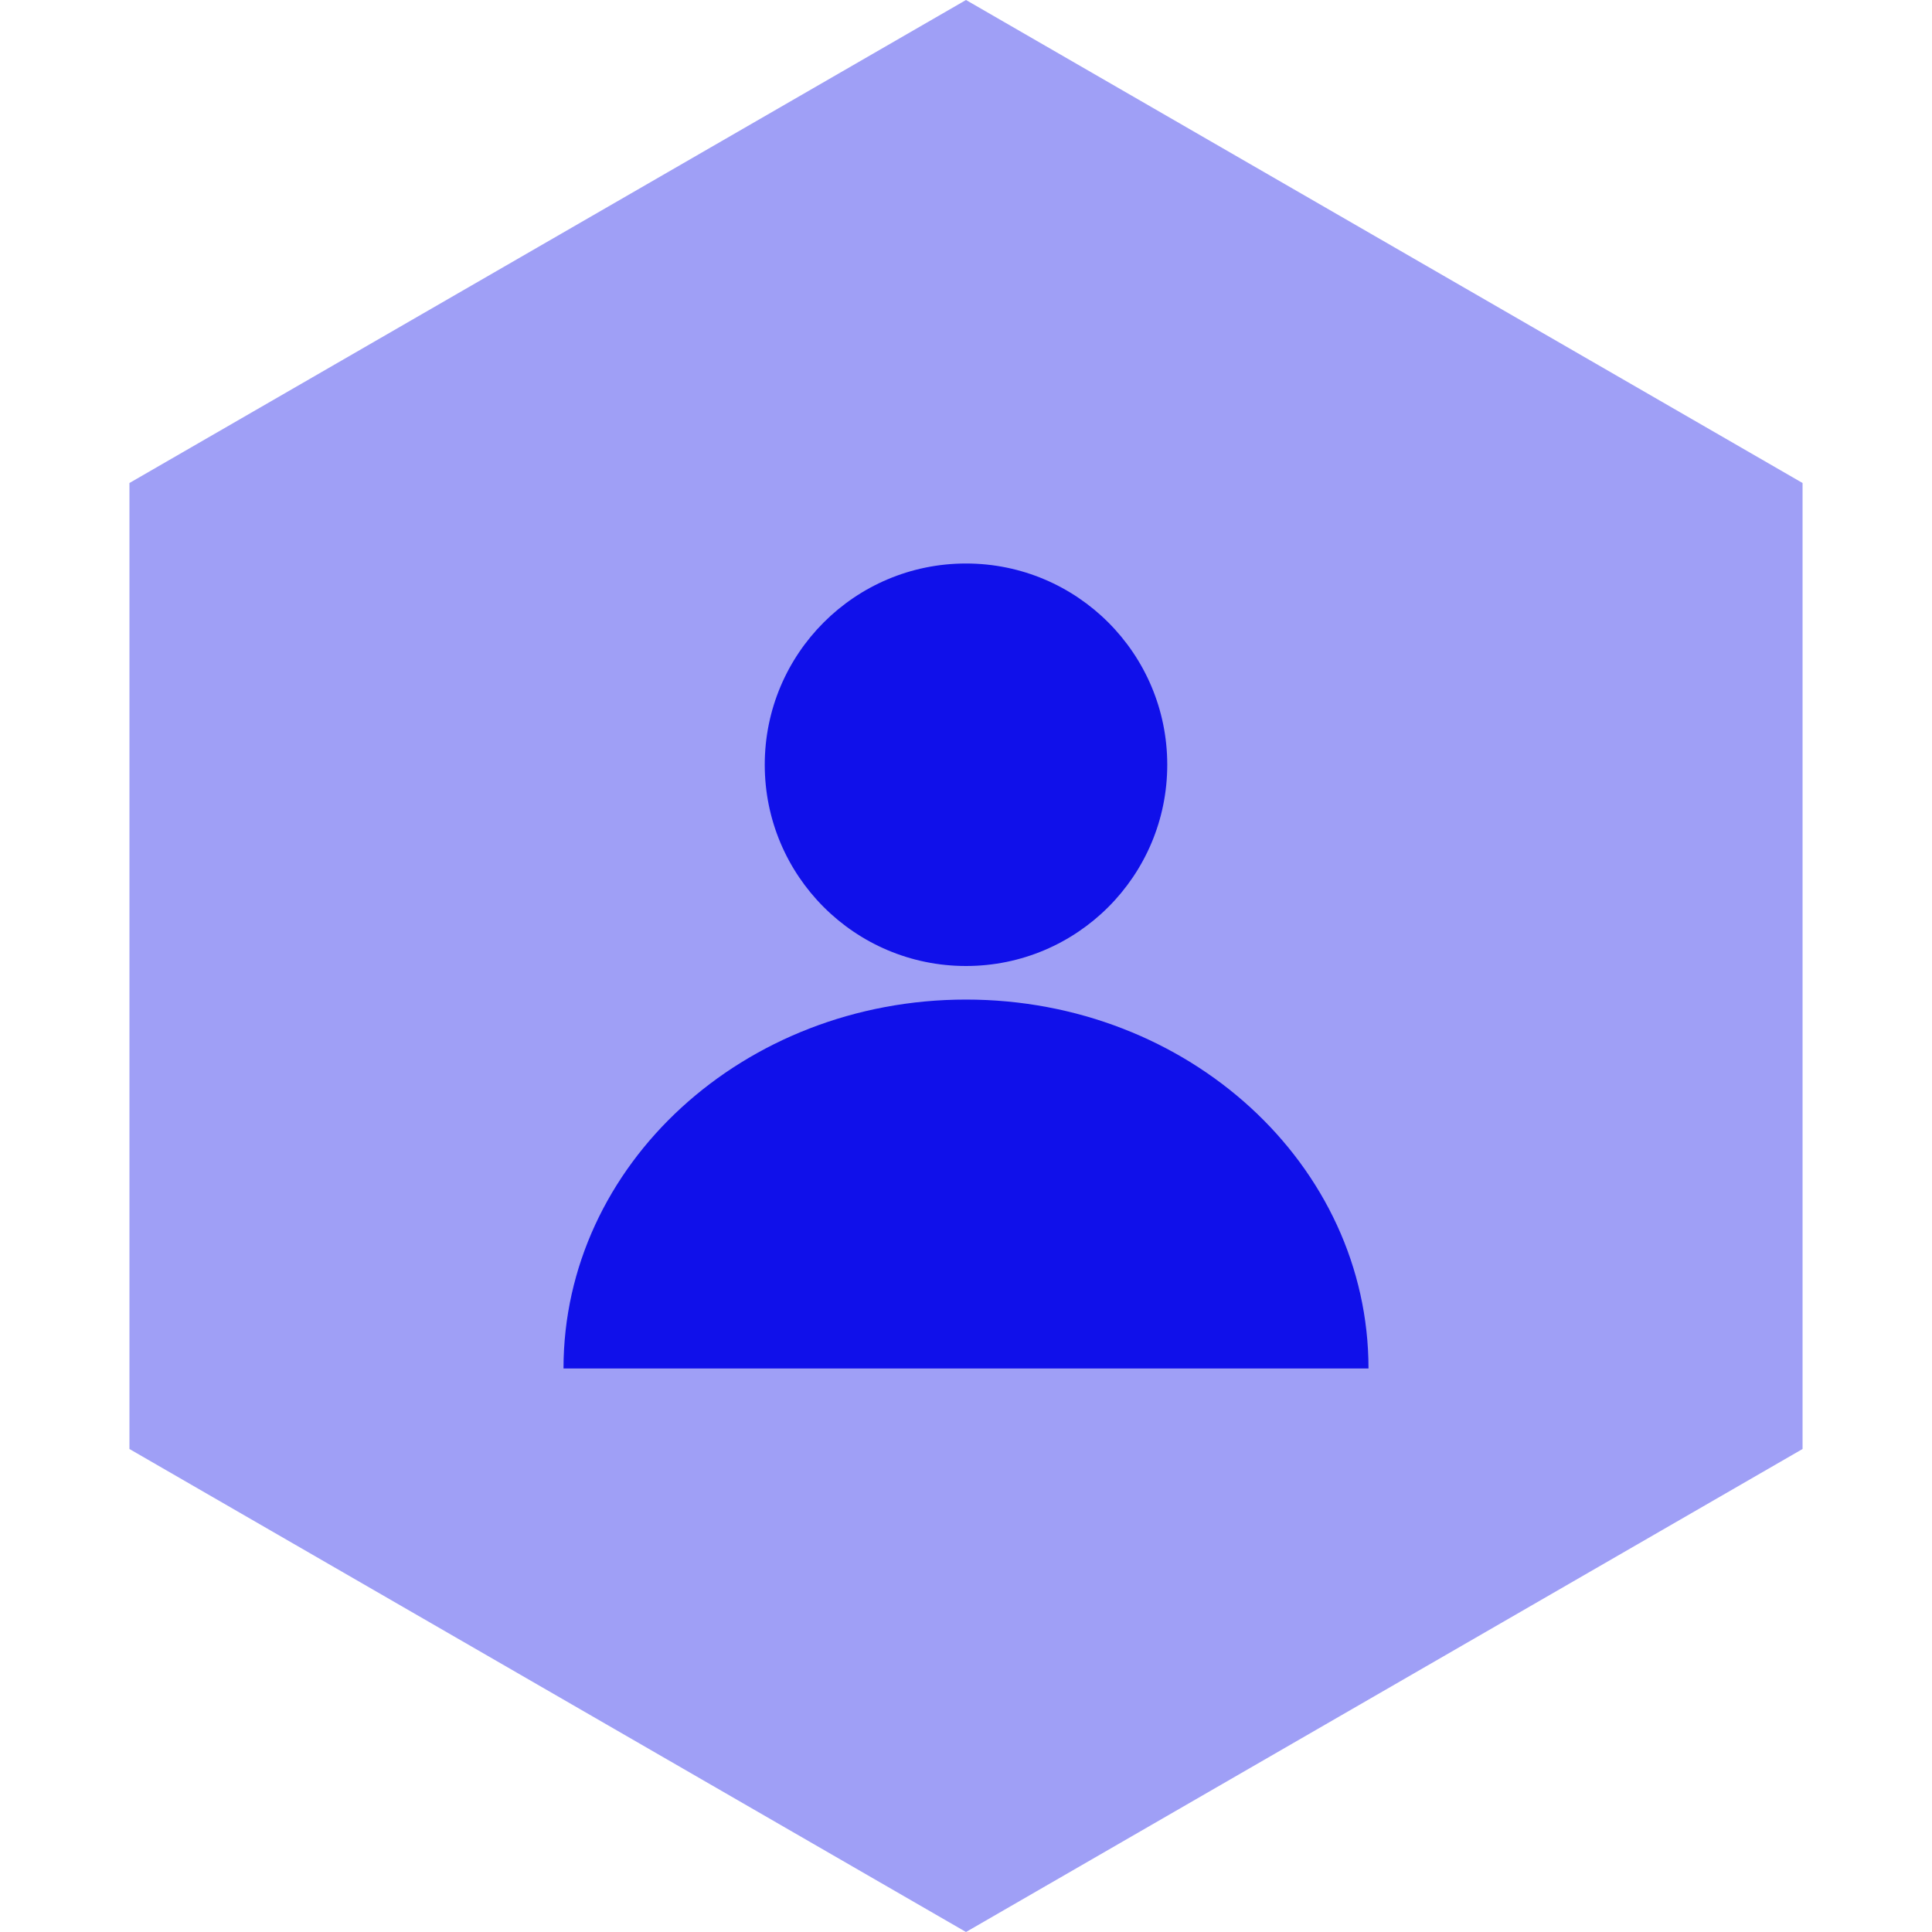
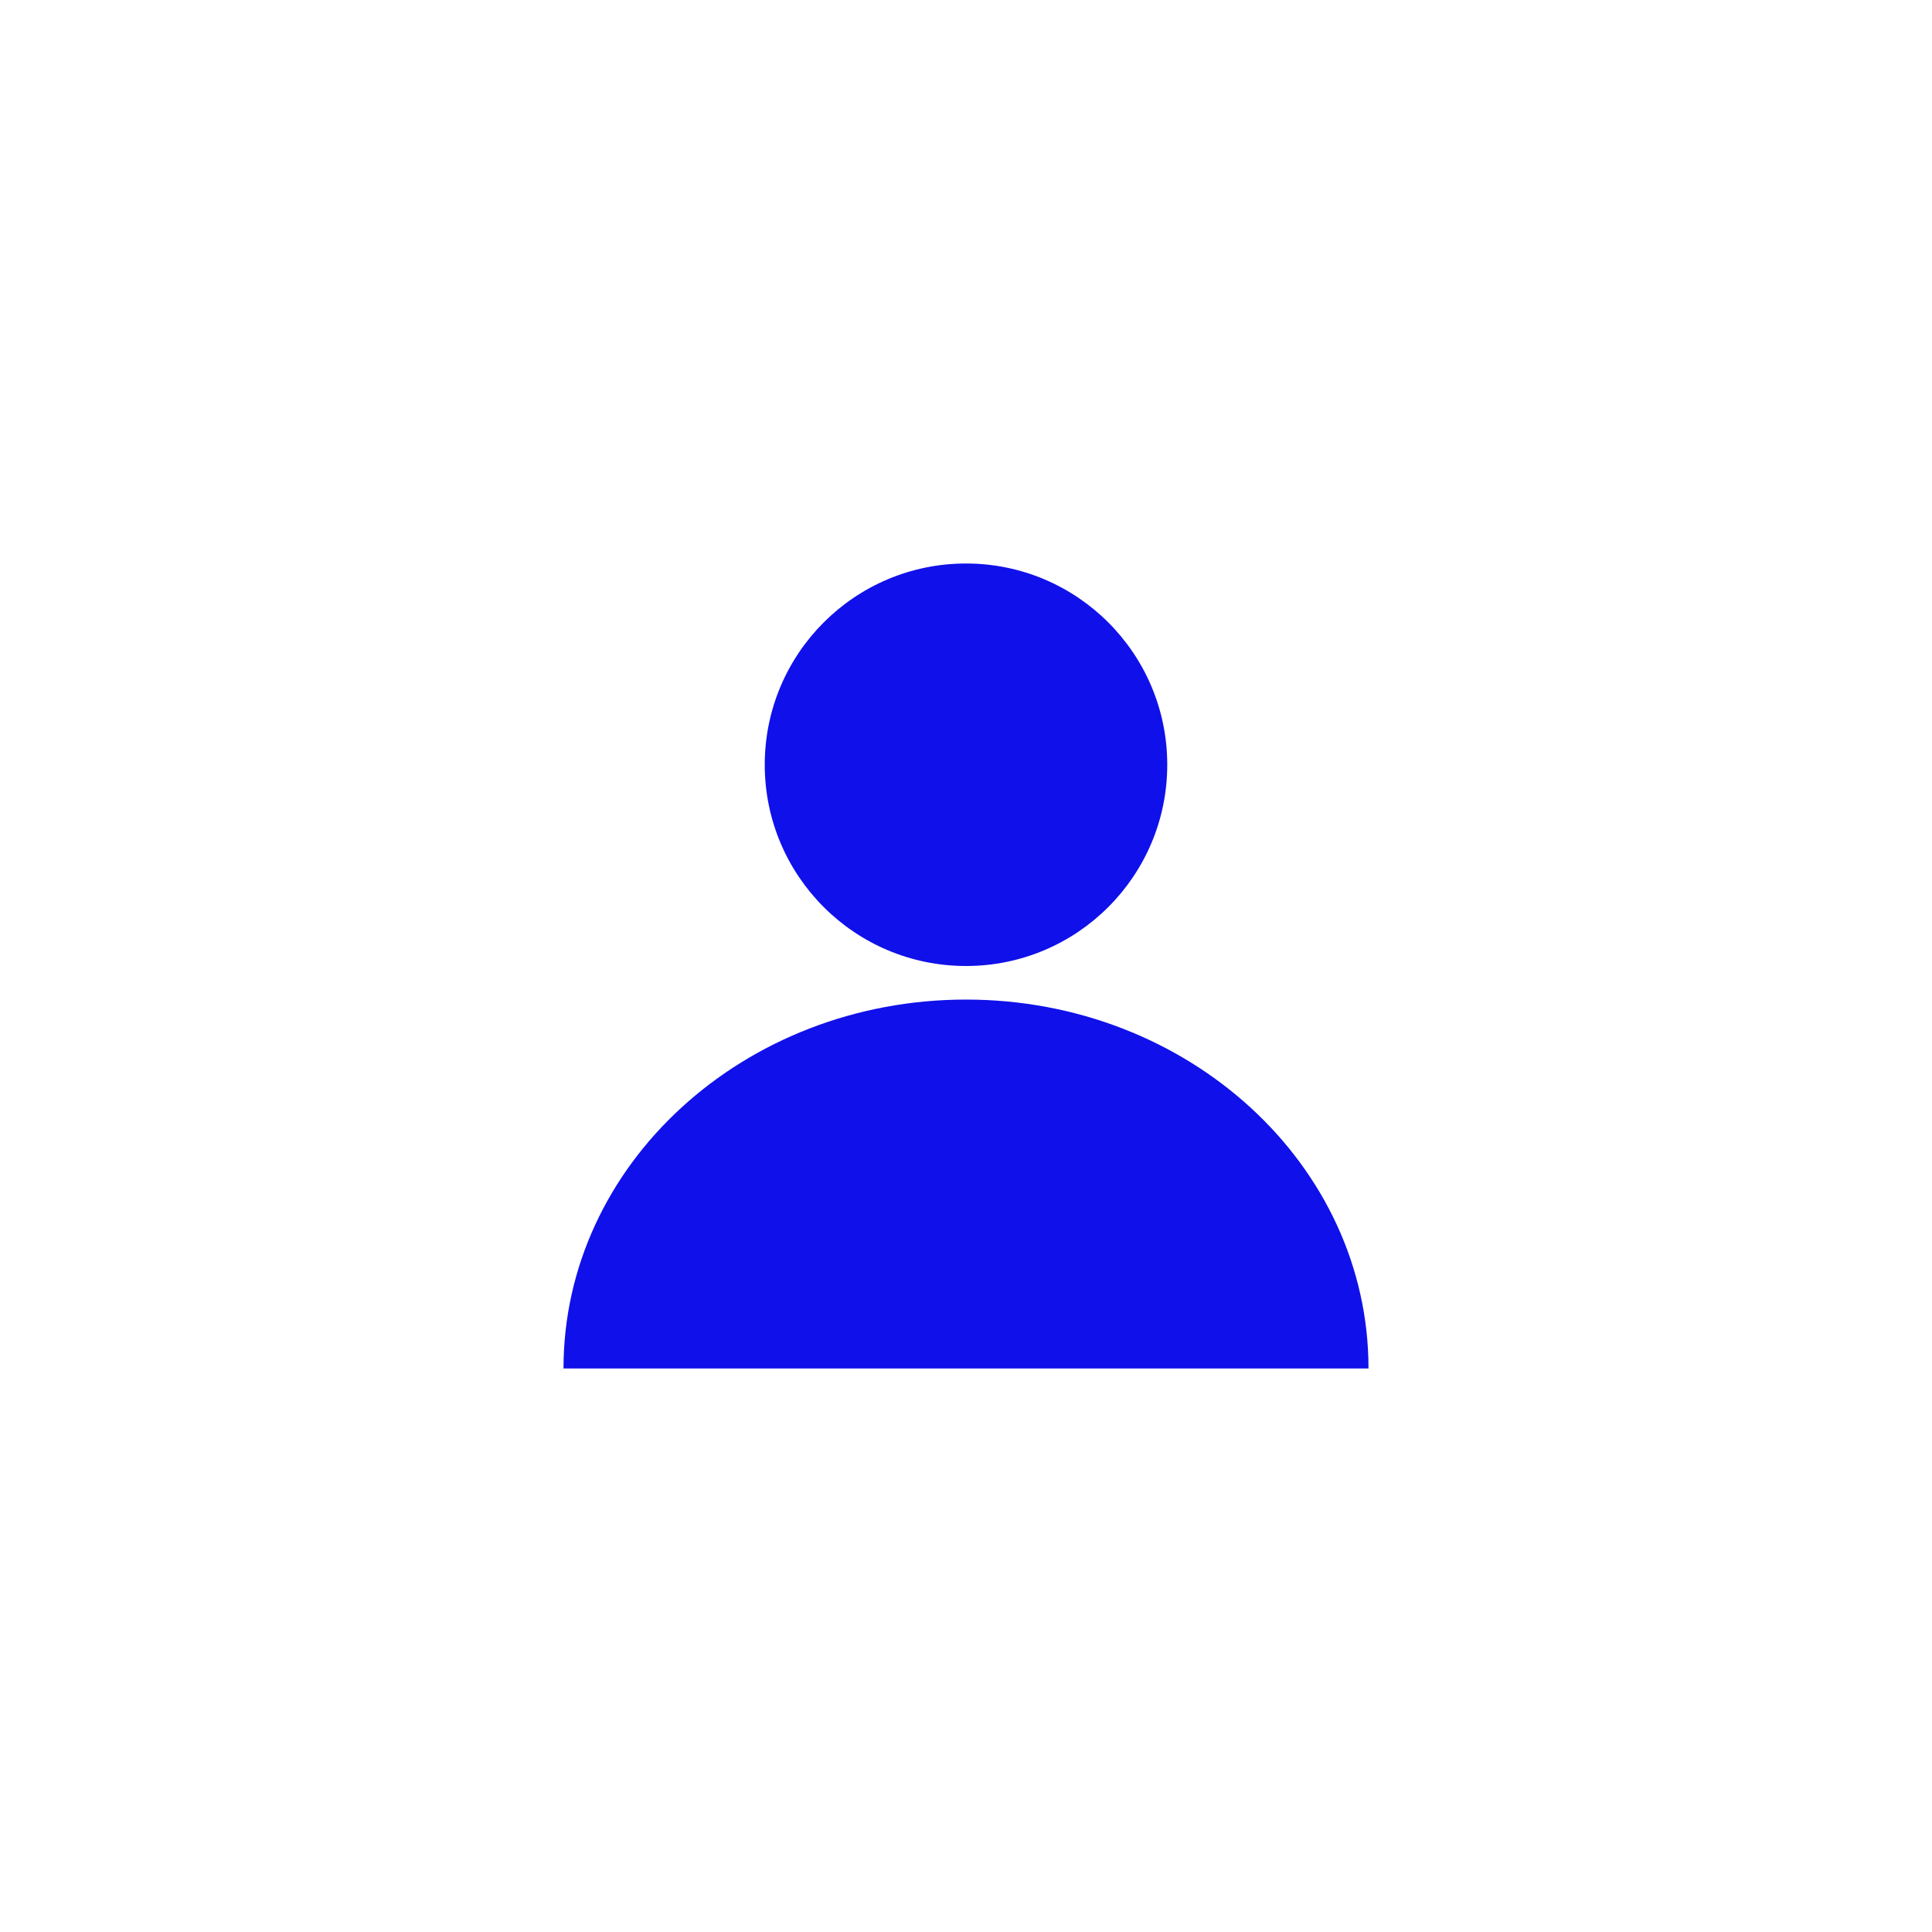
<svg xmlns="http://www.w3.org/2000/svg" width="24" height="24" viewBox="0 0 24 24" fill="none">
-   <path opacity="0.4" d="M12 0L22.392 6V18L12 24L1.608 18V6L12 0Z" fill="#1010EA" />
  <circle cx="12" cy="9.5" r="2.5" fill="#1010EA" />
  <path d="M12 12.417C9.239 12.417 7 14.469 7 17H17C17 14.469 14.761 12.417 12 12.417Z" fill="#1010EA" />
</svg>